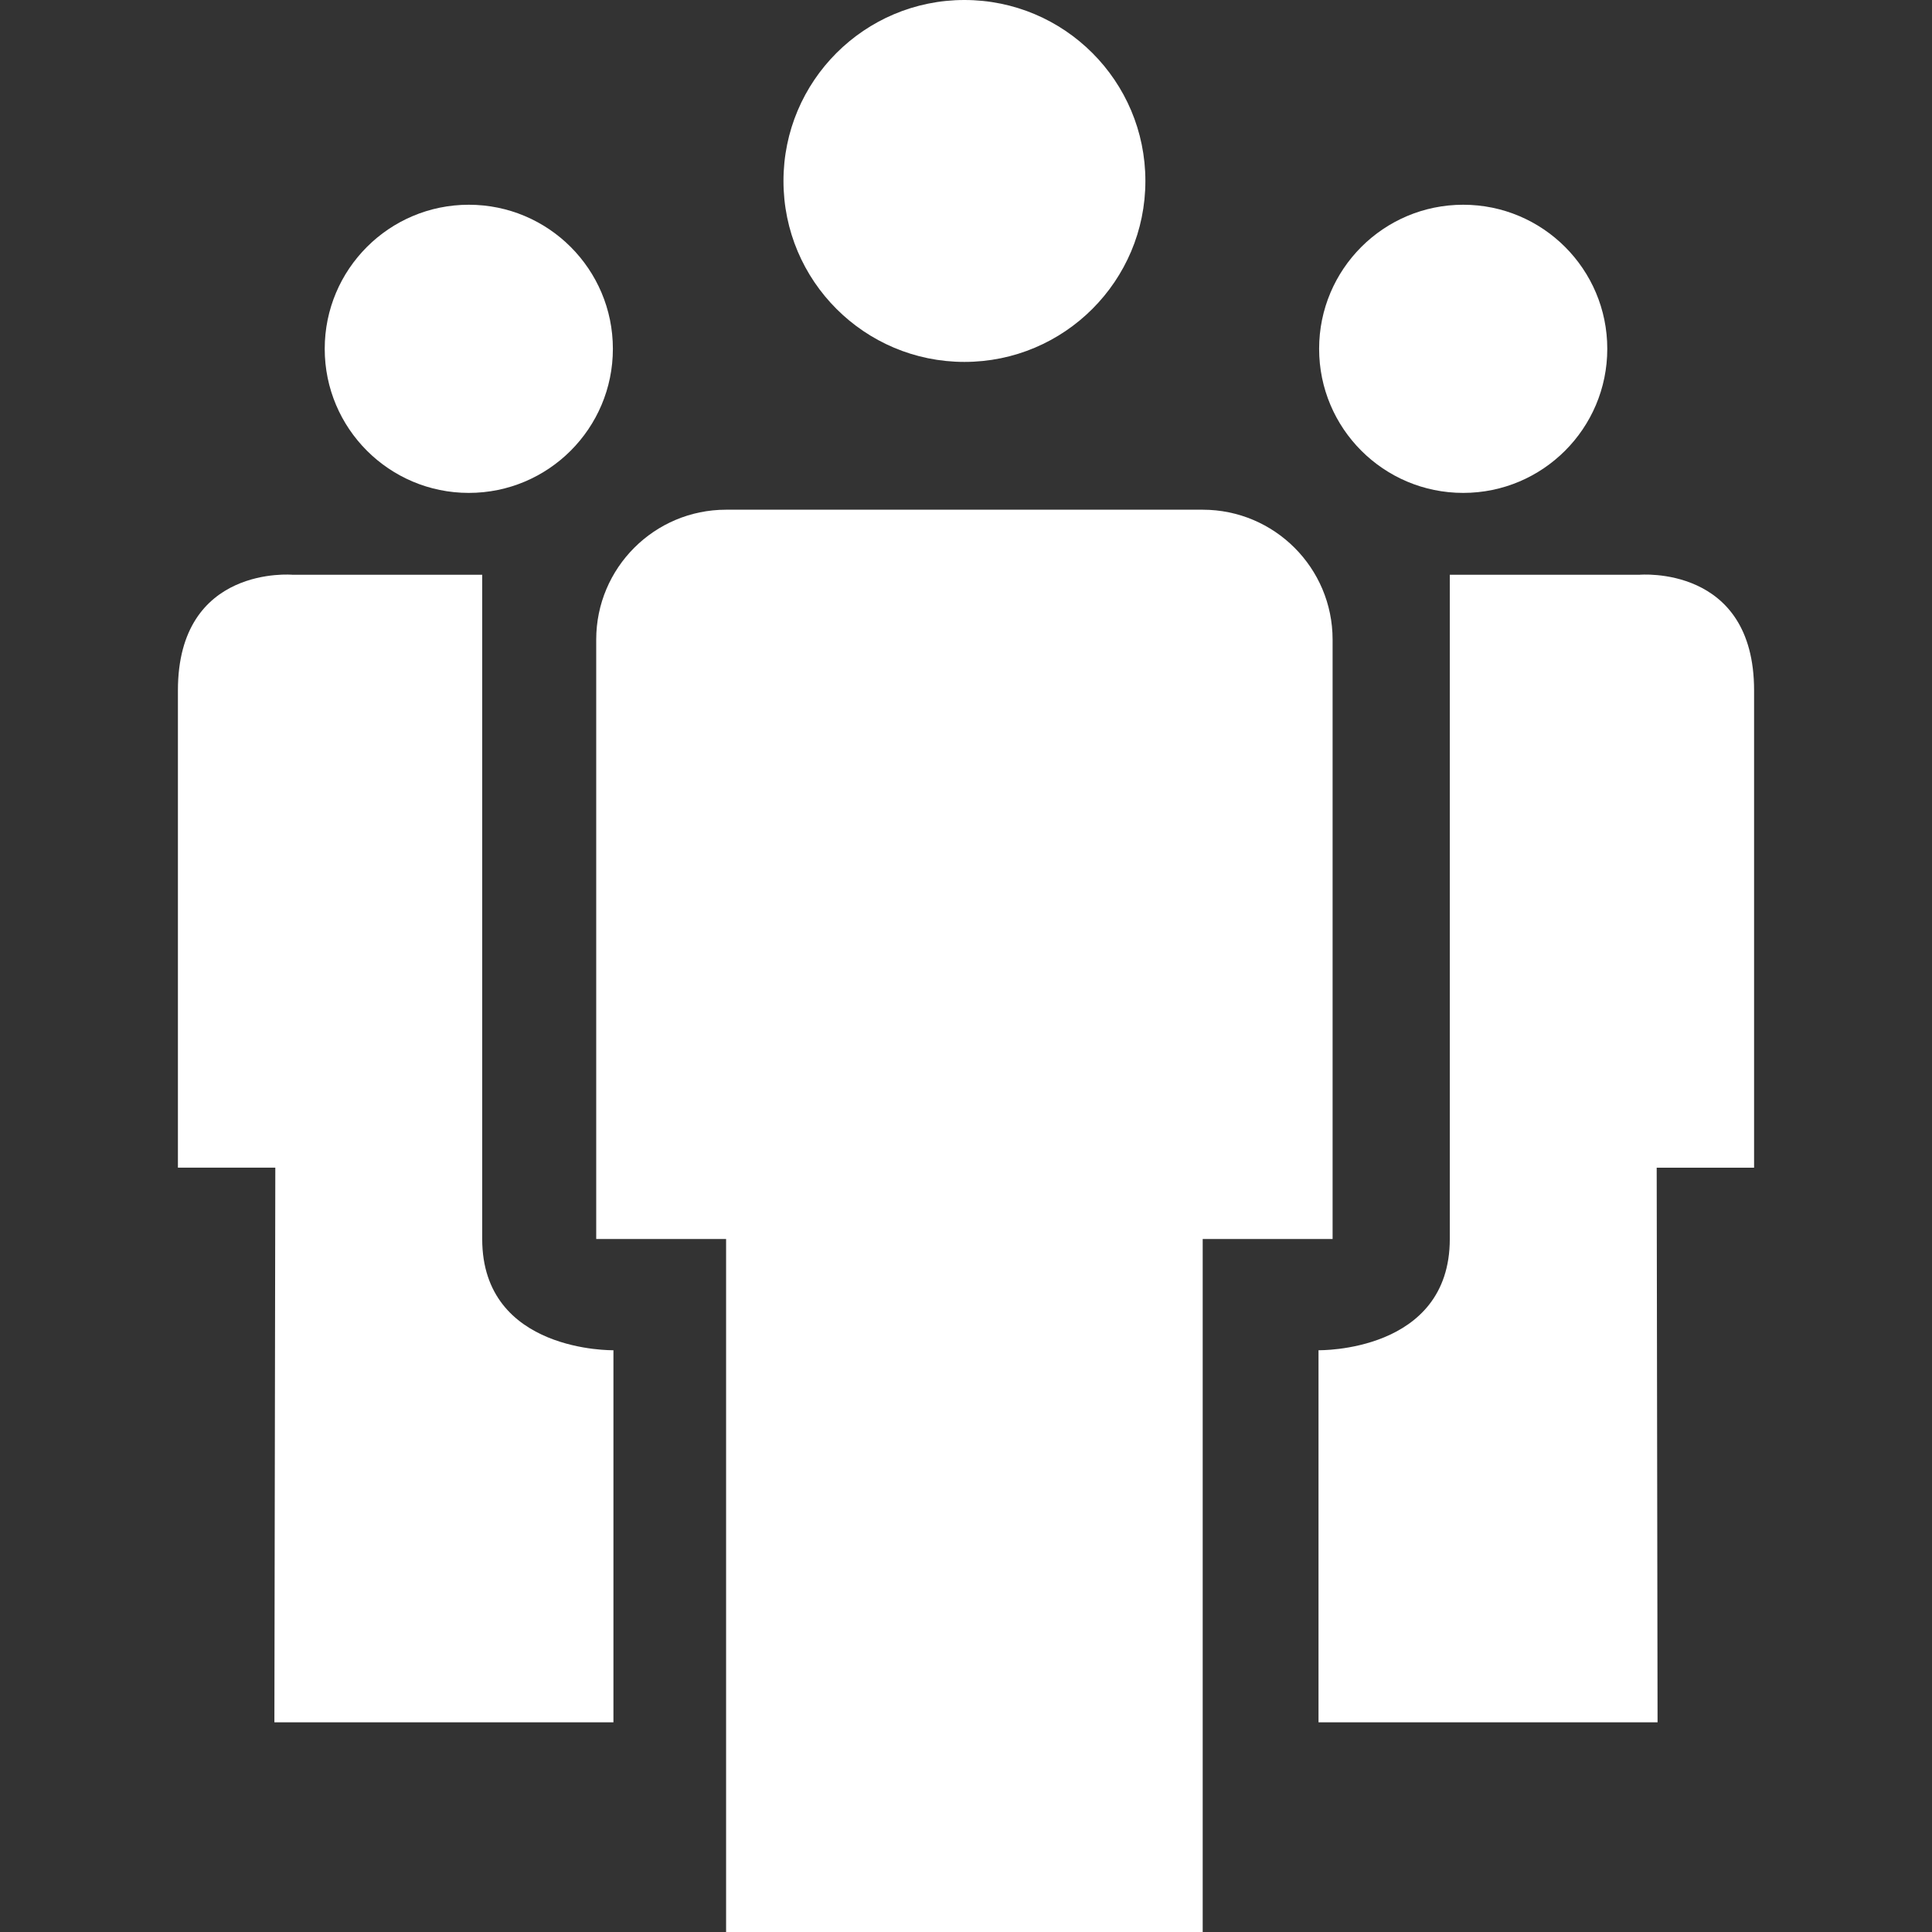
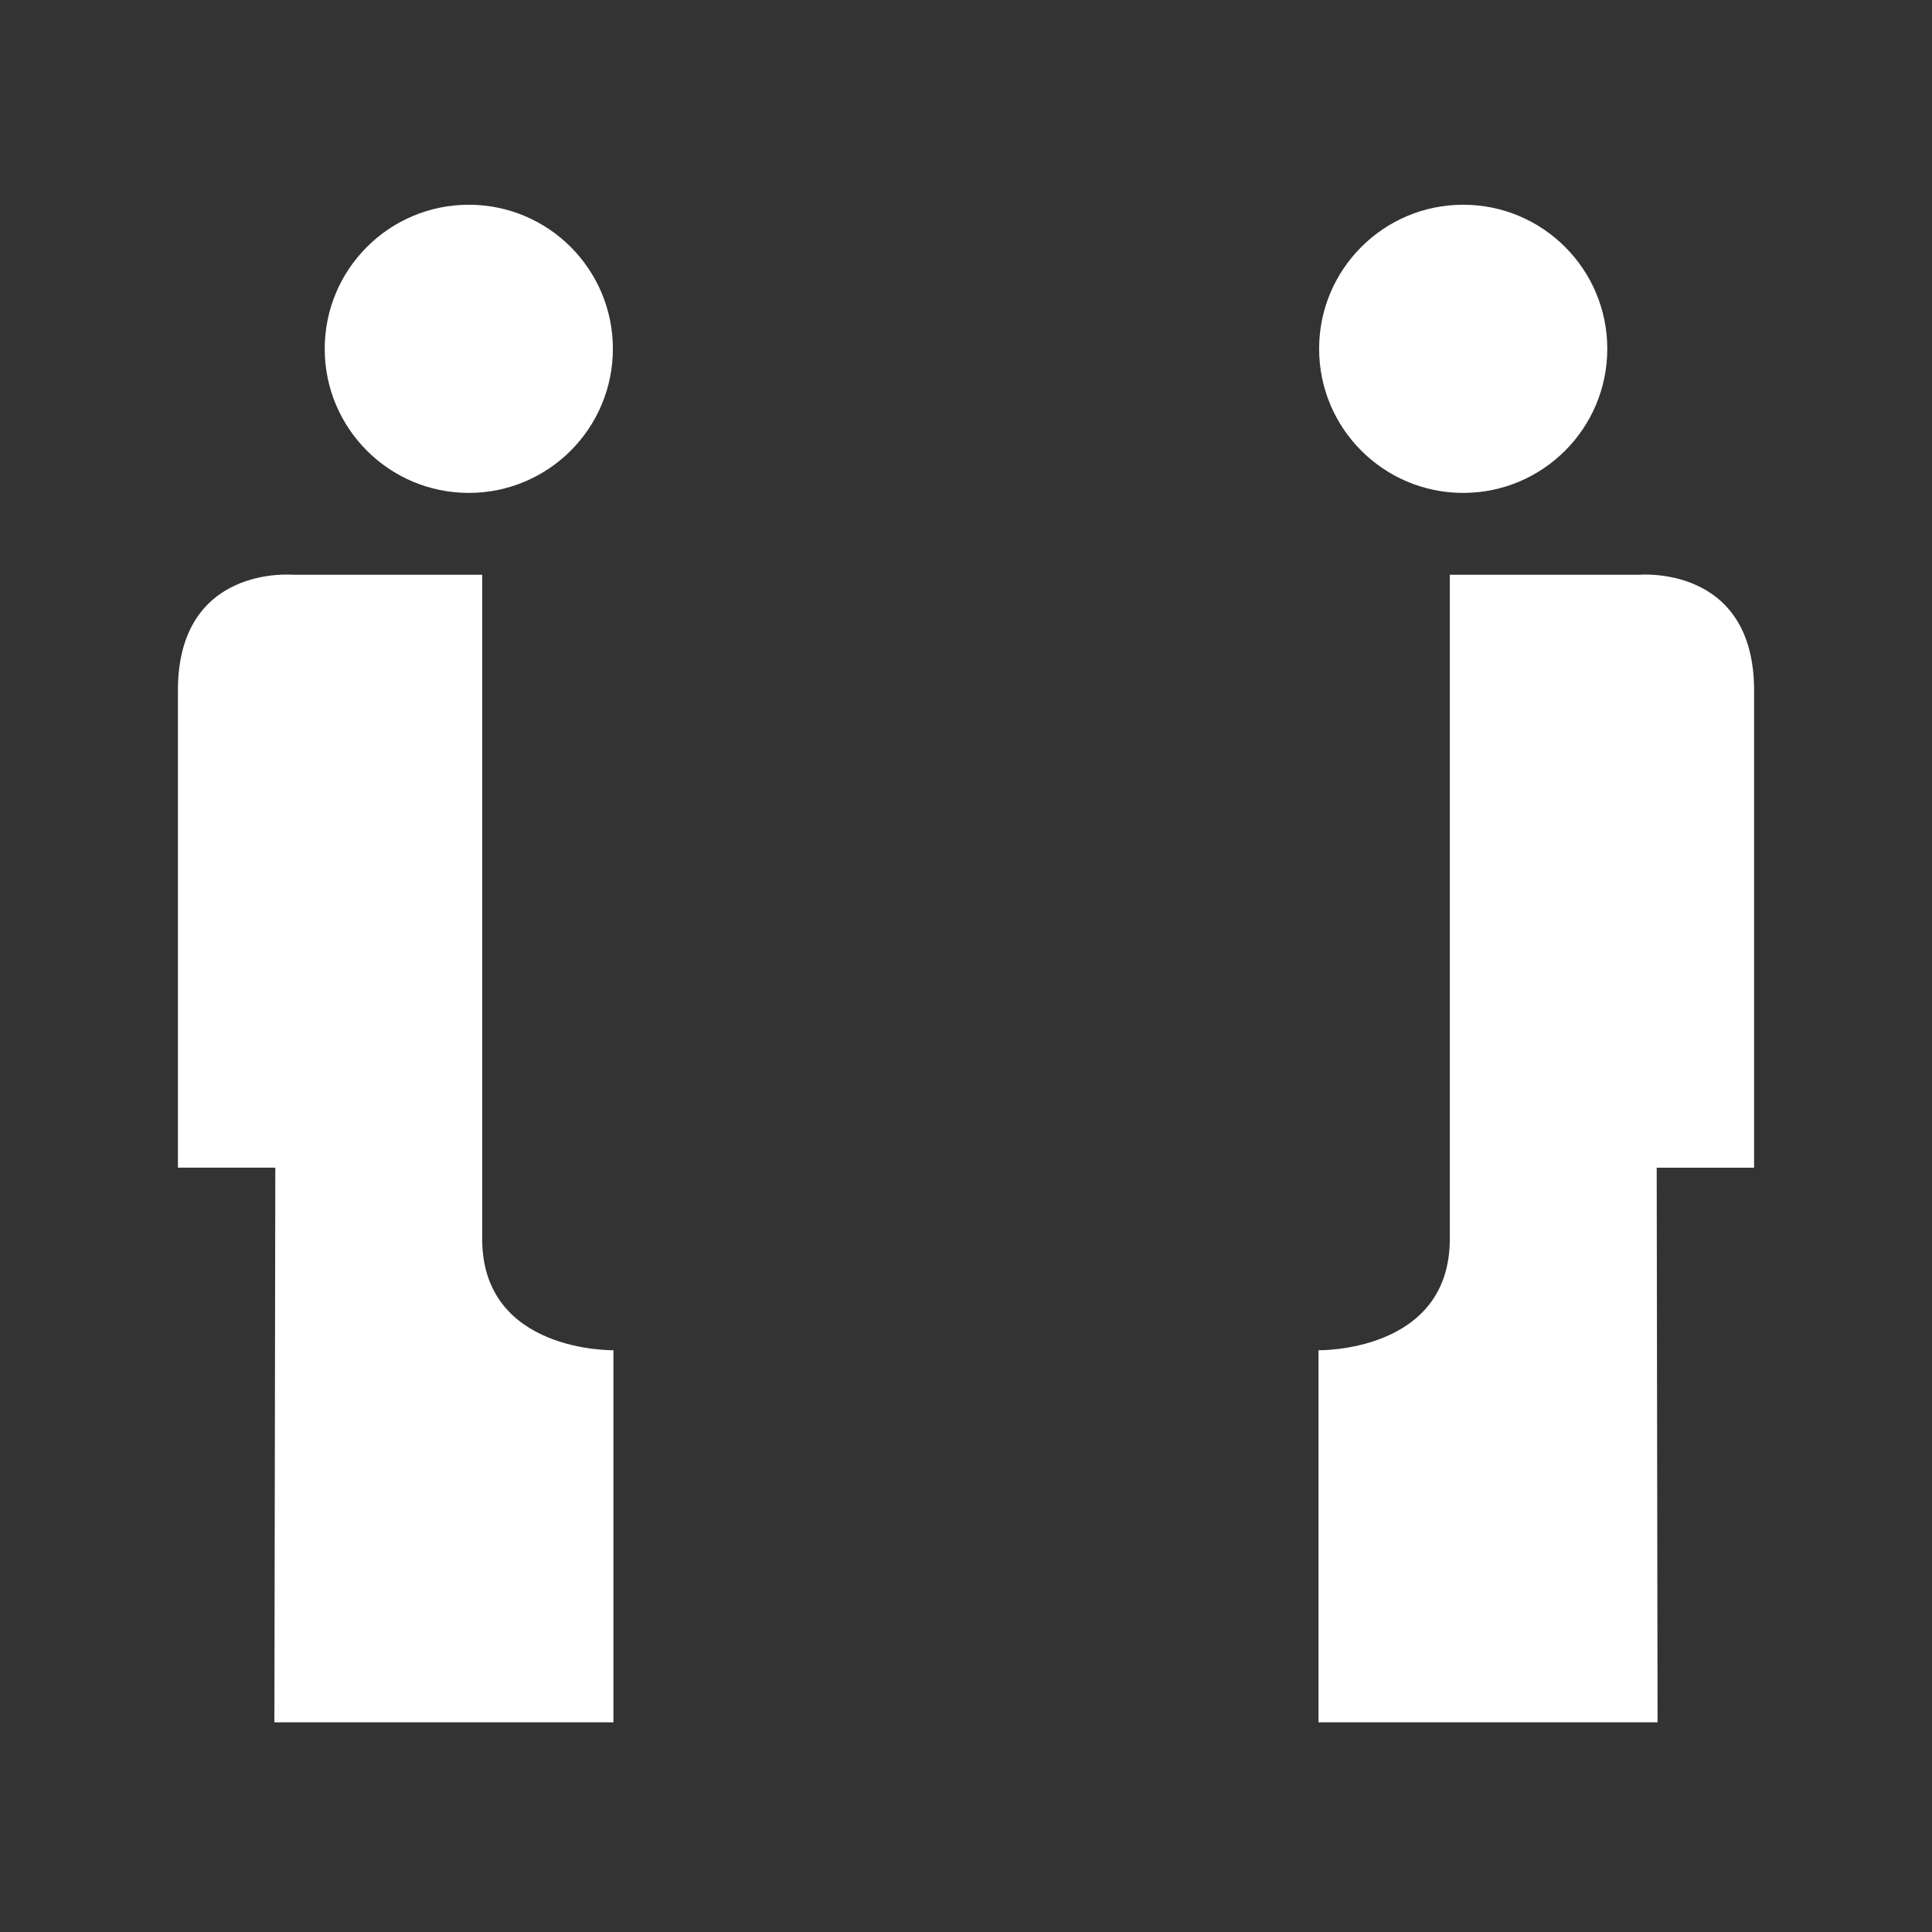
<svg xmlns="http://www.w3.org/2000/svg" version="1.1" id="Layer_1" x="0px" y="0px" width="80px" height="80px" viewBox="0 0 80 80" enable-background="new 0 0 80 80" xml:space="preserve">
  <rect x="0" y="0" width="80" height="80" fill="#333333" stroke="none" />
  <g>
-     <path fill="#FFFFFF" d="M55.18,51.304v-24.82c0-2.97-2.409-5.378-5.379-5.378H30.066c-2.97,0-5.378,2.409-5.378,5.378v24.82h5.378   V80h19.735V51.304H55.18z" />
-     <circle fill="#FFFFFF" cx="39.935" cy="7.493" r="7.493" />
    <circle fill="#FFFFFF" cx="19.412" cy="14.444" r="5.966" />
    <path fill="#FFFFFF" d="M19.967,51.304c0-4.717,0-27.504,0-27.504h-7.848c0,0-4.752-0.43-4.752,4.789c0,5.22,0,19.761,0,19.761   H11.4l-0.038,22.968h14.039V55.91C25.401,55.91,19.967,56.02,19.967,51.304z" />
    <circle fill="#FFFFFF" cx="60.588" cy="14.444" r="5.966" />
    <path fill="#FFFFFF" d="M72.633,28.589c0-5.219-4.752-4.789-4.752-4.789h-7.848c0,0,0,22.787,0,27.504   c0,4.716-5.436,4.606-5.436,4.606v15.408h14.039L68.6,48.351h4.033C72.633,48.351,72.633,33.809,72.633,28.589z" />
  </g>
</svg>